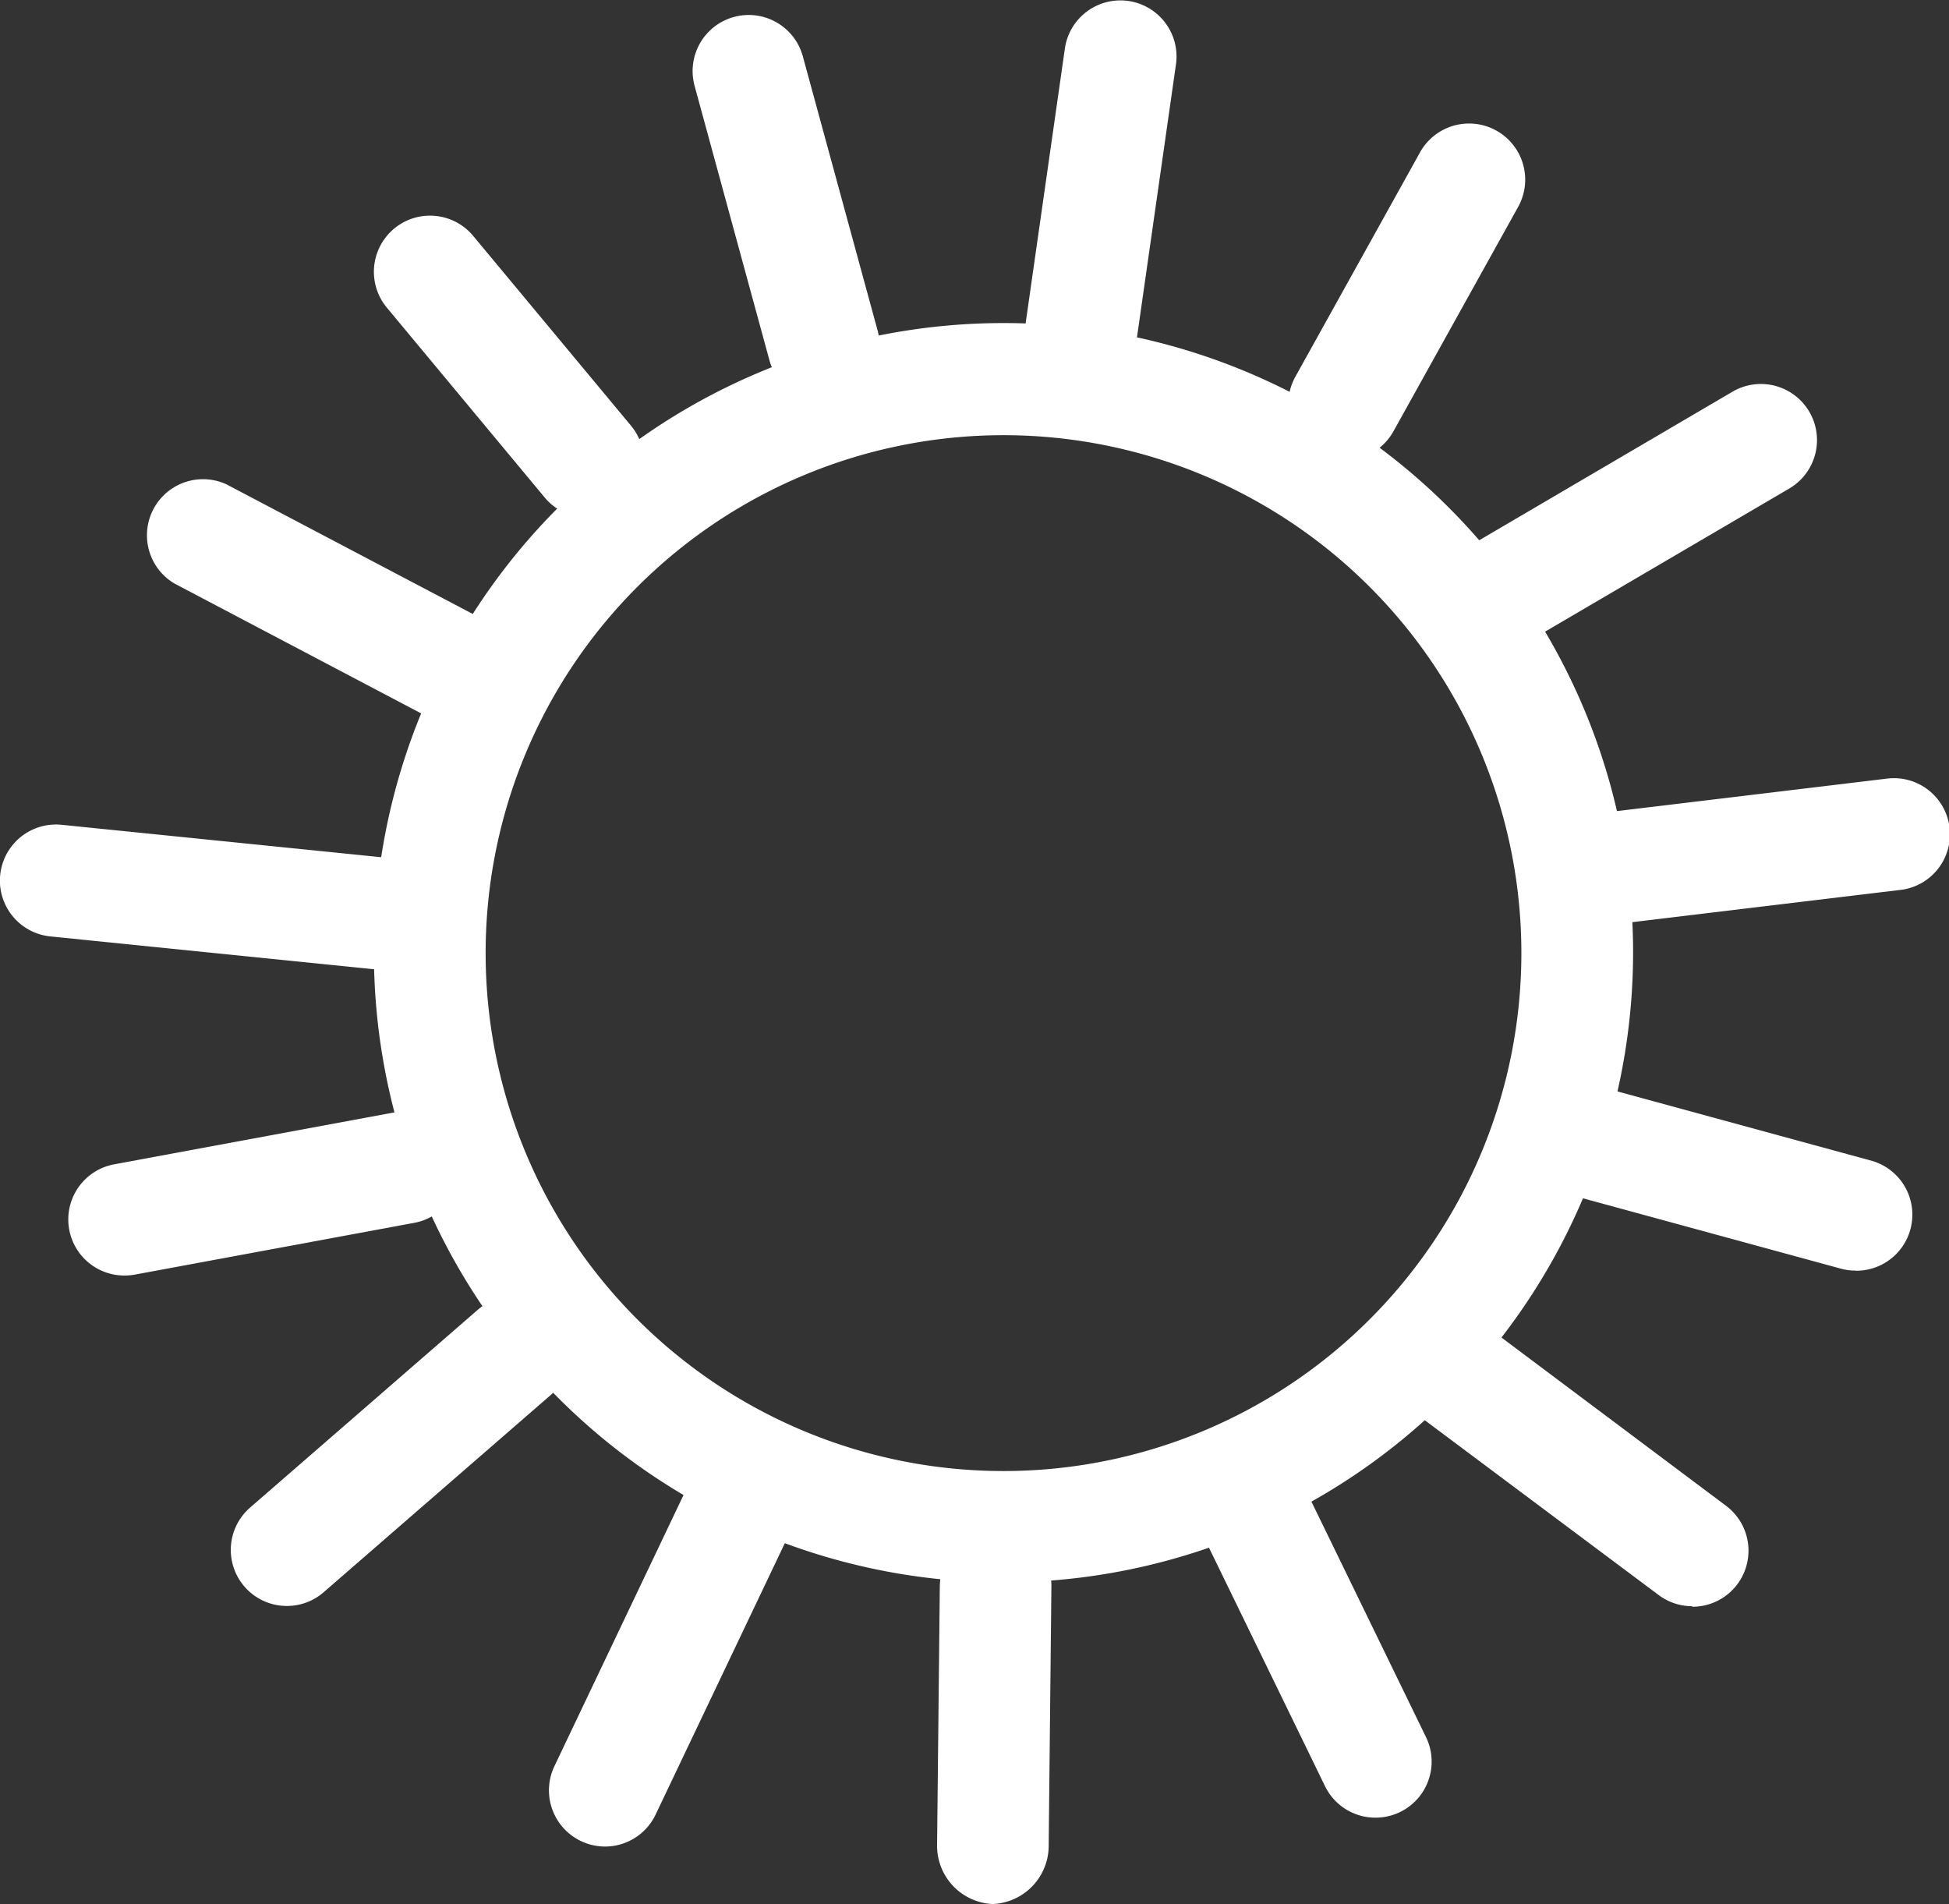
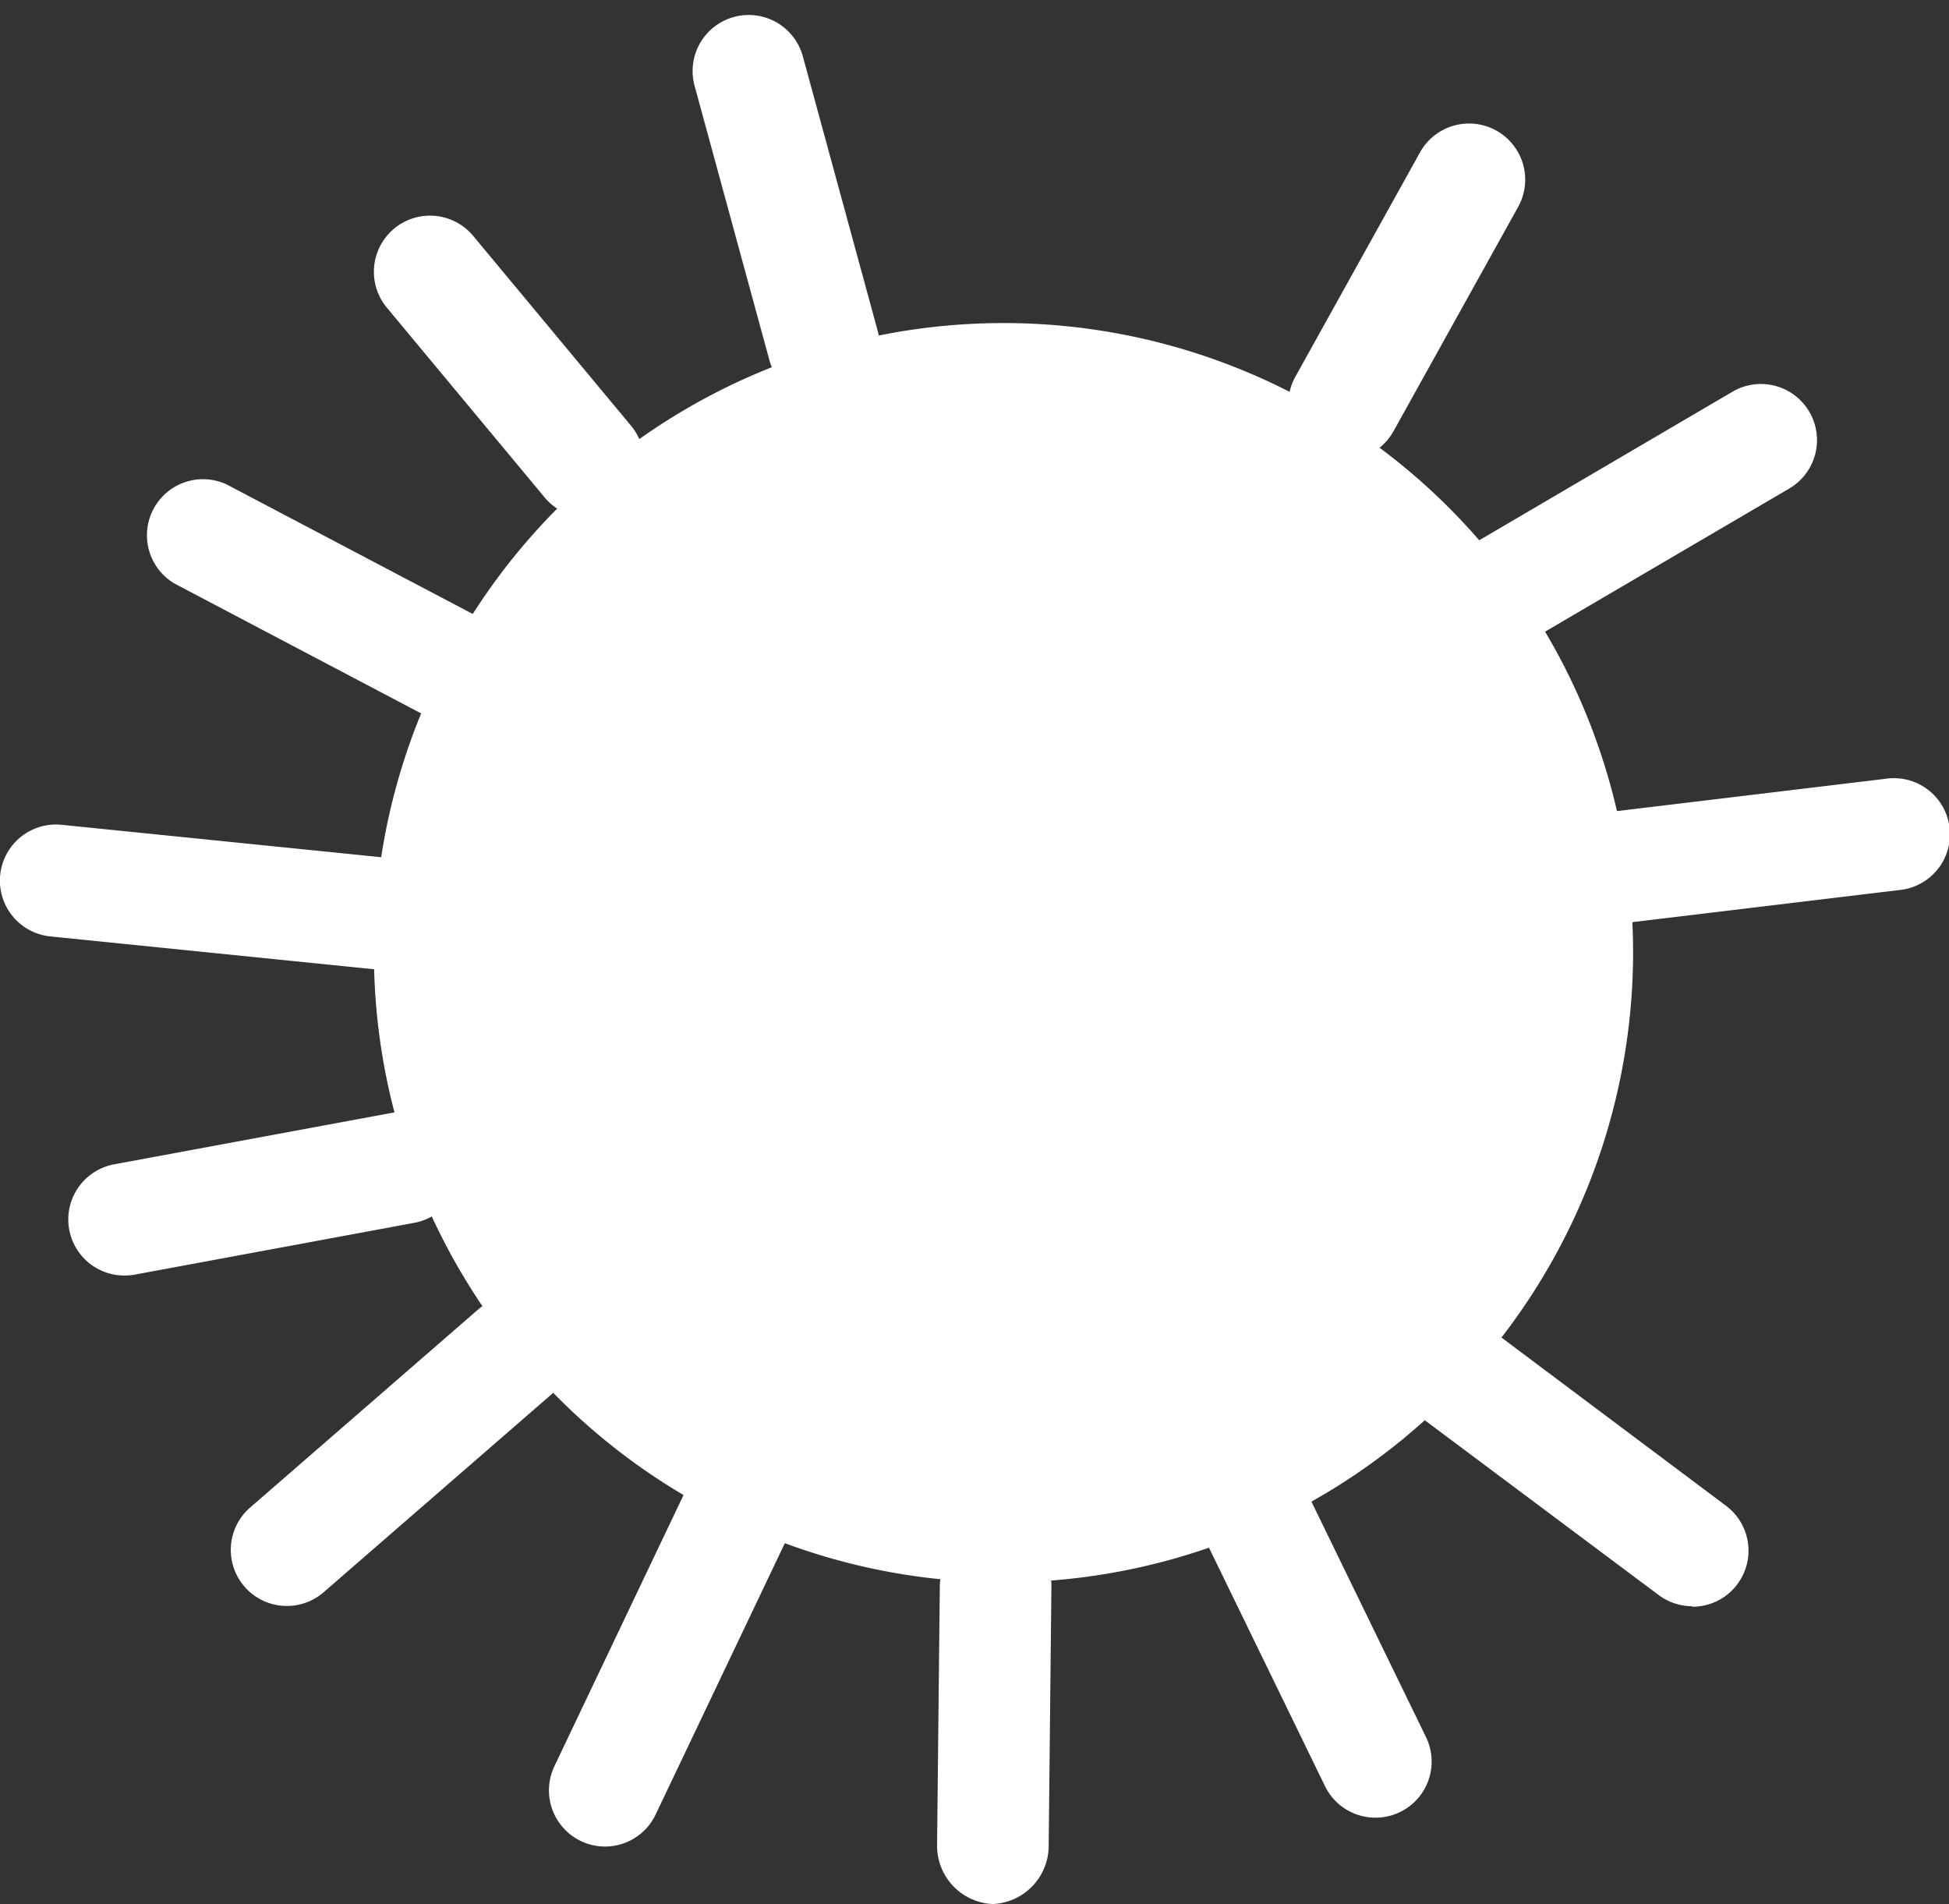
<svg xmlns="http://www.w3.org/2000/svg" width="15.054" height="14.705" viewBox="0 0 15.054 14.705">
  <rect x="0" y="0" width="15.054" height="14.705" fill="#333333" stroke="none" />
  <defs>
    <style>.a{fill:#fff;}</style>
  </defs>
  <g transform="translate(-368.177 -437.599)">
    <g transform="translate(373.527 437.714)">
      <g transform="translate(0 0)">
        <path class="a" d="M424.744,441.779a.433.433,0,0,1-.418-.319l-.578-2.119a.433.433,0,0,1,.836-.228l.578,2.119a.434.434,0,0,1-.418.547Z" transform="translate(-423.733 -438.793)" />
      </g>
    </g>
    <g transform="translate(376.098 437.599)">
      <g transform="translate(0 0)">
-         <path class="a" d="M450.865,440.565a.424.424,0,0,1-.062,0,.433.433,0,0,1-.367-.491l.3-2.1a.433.433,0,1,1,.858.123l-.3,2.1A.434.434,0,0,1,450.865,440.565Z" transform="translate(-450.432 -437.599)" />
-       </g>
+         </g>
    </g>
    <g transform="translate(378.127 438.552)">
      <g transform="translate(0 0)">
        <path class="a" d="M471.932,450.1a.434.434,0,0,1-.378-.644l.963-1.733a.433.433,0,1,1,.758.421l-.963,1.733A.434.434,0,0,1,471.932,450.1Z" transform="translate(-471.499 -447.499)" />
      </g>
    </g>
    <g transform="translate(379.338 440.564)">
      <g transform="translate(0 0)">
        <path class="a" d="M484.51,470.431a.433.433,0,0,1-.22-.807l2.007-1.177a.433.433,0,0,1,.438.748l-2.008,1.177A.431.431,0,0,1,484.51,470.431Z" transform="translate(-484.076 -468.387)" />
      </g>
    </g>
    <g transform="translate(380.054 443.614)">
      <g transform="translate(0 0)">
        <path class="a" d="M491.936,501.2a.433.433,0,0,1-.051-.864l2.311-.278a.433.433,0,1,1,.1.86l-2.311.278A.441.441,0,0,1,491.936,501.2Z" transform="translate(-491.504 -500.059)" />
      </g>
    </g>
    <g transform="translate(379.957 445.968)">
      <g transform="translate(0 0)">
-         <path class="a" d="M493.052,525.943a.43.43,0,0,1-.114-.015l-2.119-.578a.433.433,0,1,1,.228-.836l2.119.578a.433.433,0,0,1-.114.852Z" transform="translate(-490.499 -524.499)" />
-       </g>
+         </g>
    </g>
    <g transform="translate(371.065 439.264)">
      <g transform="translate(0 0)">
        <path class="a" d="M399.824,457.221a.432.432,0,0,1-.333-.156l-1.219-1.466a.433.433,0,1,1,.667-.554l1.219,1.466a.433.433,0,0,1-.333.71Z" transform="translate(-398.172 -454.888)" />
      </g>
    </g>
    <g transform="translate(378.891 447.699)">
      <g transform="translate(0)">
        <path class="a" d="M481.792,544.777a.432.432,0,0,1-.259-.086l-1.923-1.437a.433.433,0,0,1,.519-.694L482.051,544a.433.433,0,0,1-.26.781Z" transform="translate(-479.435 -542.472)" />
      </g>
    </g>
    <g transform="translate(377.44 448.862)">
      <g transform="translate(0 0)">
        <path class="a" d="M465.723,557.326a.433.433,0,0,1-.39-.244l-.928-1.907a.433.433,0,0,1,.78-.379l.928,1.907a.433.433,0,0,1-.389.623Z" transform="translate(-464.362 -554.551)" />
      </g>
    </g>
    <g transform="translate(375.411 449.415)">
      <g transform="translate(0 0)">
        <path class="a" d="M443.733,563.184h0a.45.45,0,0,1-.429-.458l.021-1.992a.441.441,0,0,1,.433-.438h0a.431.431,0,0,1,.429.437l-.021,2A.451.451,0,0,1,443.733,563.184Z" transform="translate(-443.3 -560.295)" />
      </g>
    </g>
    <g transform="translate(372.417 448.892)">
      <g transform="translate(0)">
        <path class="a" d="M412.642,557.829a.434.434,0,0,1-.391-.62l1-2.1a.433.433,0,0,1,.782.373l-1,2.1A.433.433,0,0,1,412.642,557.829Z" transform="translate(-412.209 -554.861)" />
      </g>
    </g>
    <g transform="translate(369.96 447.609)">
      <g transform="translate(0 0)">
        <path class="a" d="M387.125,543.935a.433.433,0,0,1-.284-.761l1.757-1.526a.433.433,0,0,1,.568.654l-1.757,1.526A.432.432,0,0,1,387.125,543.935Z" transform="translate(-386.691 -541.542)" />
      </g>
    </g>
    <g transform="translate(368.706 446.183)">
      <g transform="translate(0 0)">
        <path class="a" d="M374.11,528a.433.433,0,0,1-.079-.859l2.159-.4a.433.433,0,1,1,.158.852l-2.159.4A.442.442,0,0,1,374.11,528Z" transform="translate(-373.677 -526.733)" />
      </g>
    </g>
    <g transform="translate(368.177 443.964)">
      <g transform="translate(0 0)">
        <path class="a" d="M371.459,504.848l-.044,0-2.849-.289a.433.433,0,0,1,.087-.862l2.849.289a.433.433,0,0,1-.043.865Z" transform="translate(-368.177 -503.692)" />
      </g>
    </g>
    <g transform="translate(369.295 441.288)">
      <g transform="translate(0 0)">
        <path class="a" d="M382.12,477.774a.43.43,0,0,1-.2-.05l-1.9-1a.433.433,0,0,1,.4-.767l1.9,1a.433.433,0,0,1-.2.817Z" transform="translate(-379.788 -475.905)" />
      </g>
    </g>
    <g transform="translate(371.065 440.093)">
      <g transform="translate(0 0)">
-         <path class="a" d="M403.029,473.227a4.863,4.863,0,1,1,4.863-4.863A4.869,4.869,0,0,1,403.029,473.227Zm0-8.86a4,4,0,1,0,4,4A4,4,0,0,0,403.029,464.367Z" transform="translate(-398.166 -463.5)" />
+         <path class="a" d="M403.029,473.227a4.863,4.863,0,1,1,4.863-4.863A4.869,4.869,0,0,1,403.029,473.227Zm0-8.86A4,4,0,0,0,403.029,464.367Z" transform="translate(-398.166 -463.5)" />
      </g>
    </g>
  </g>
</svg>